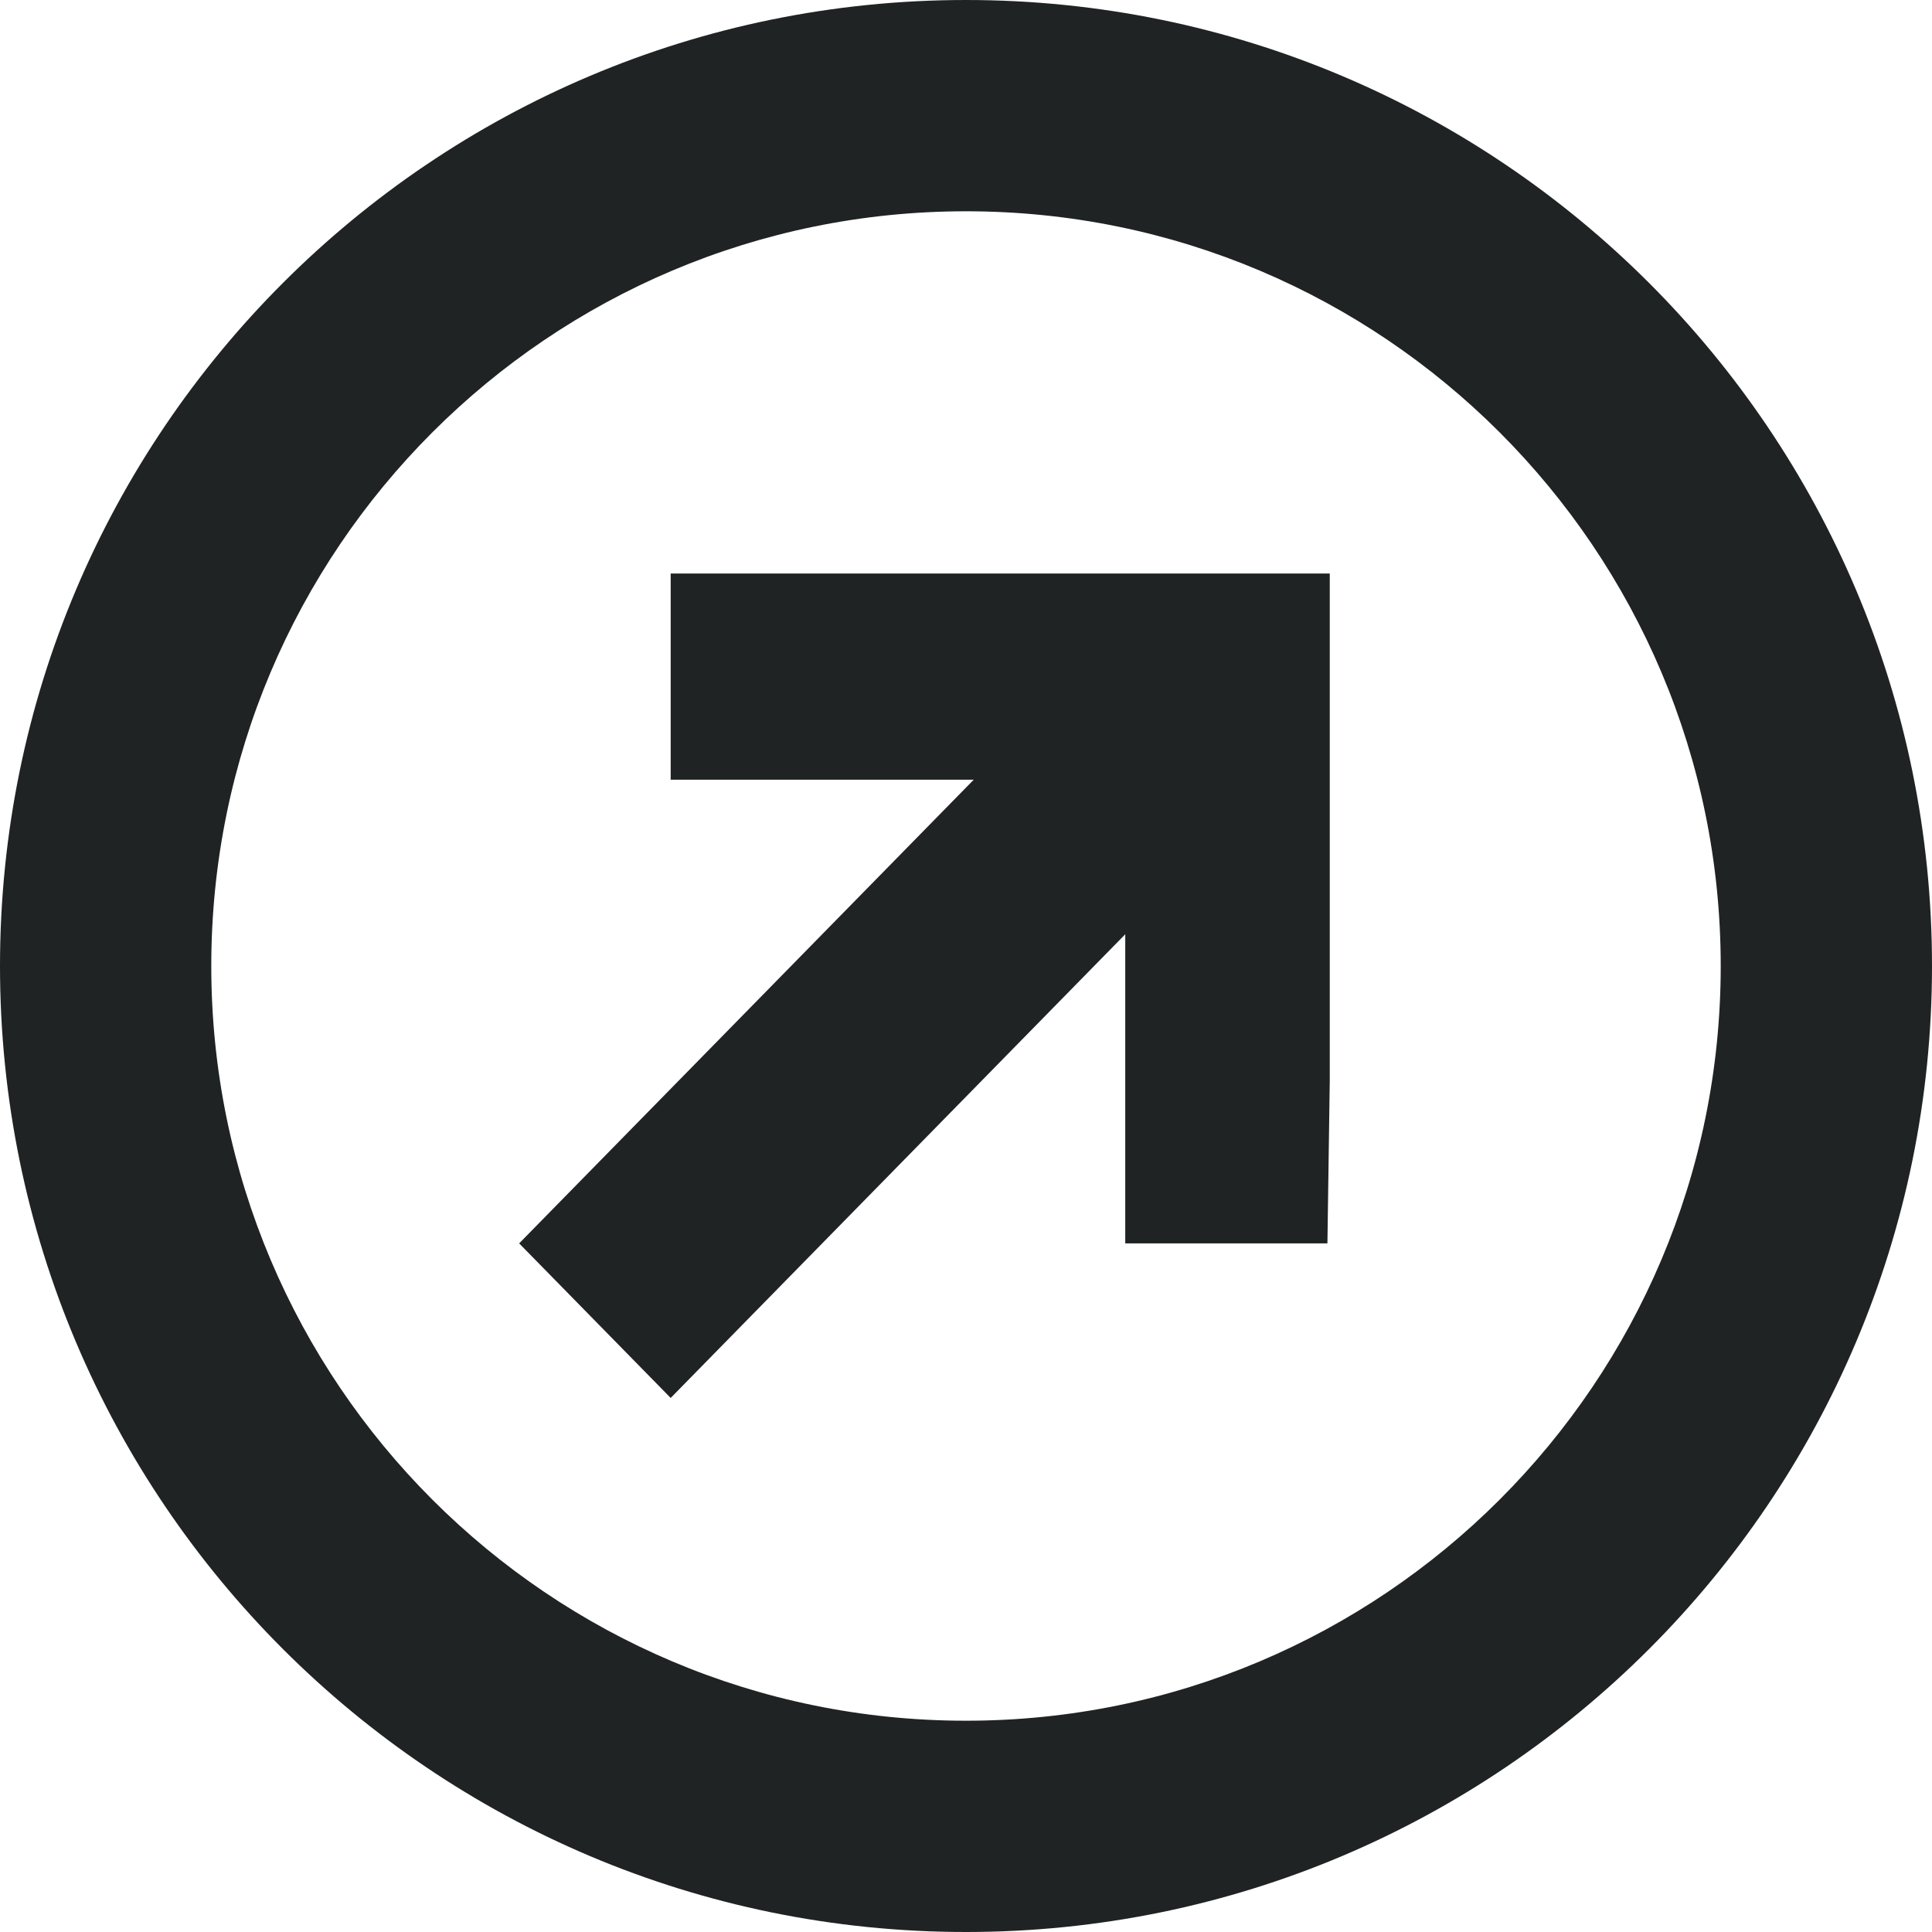
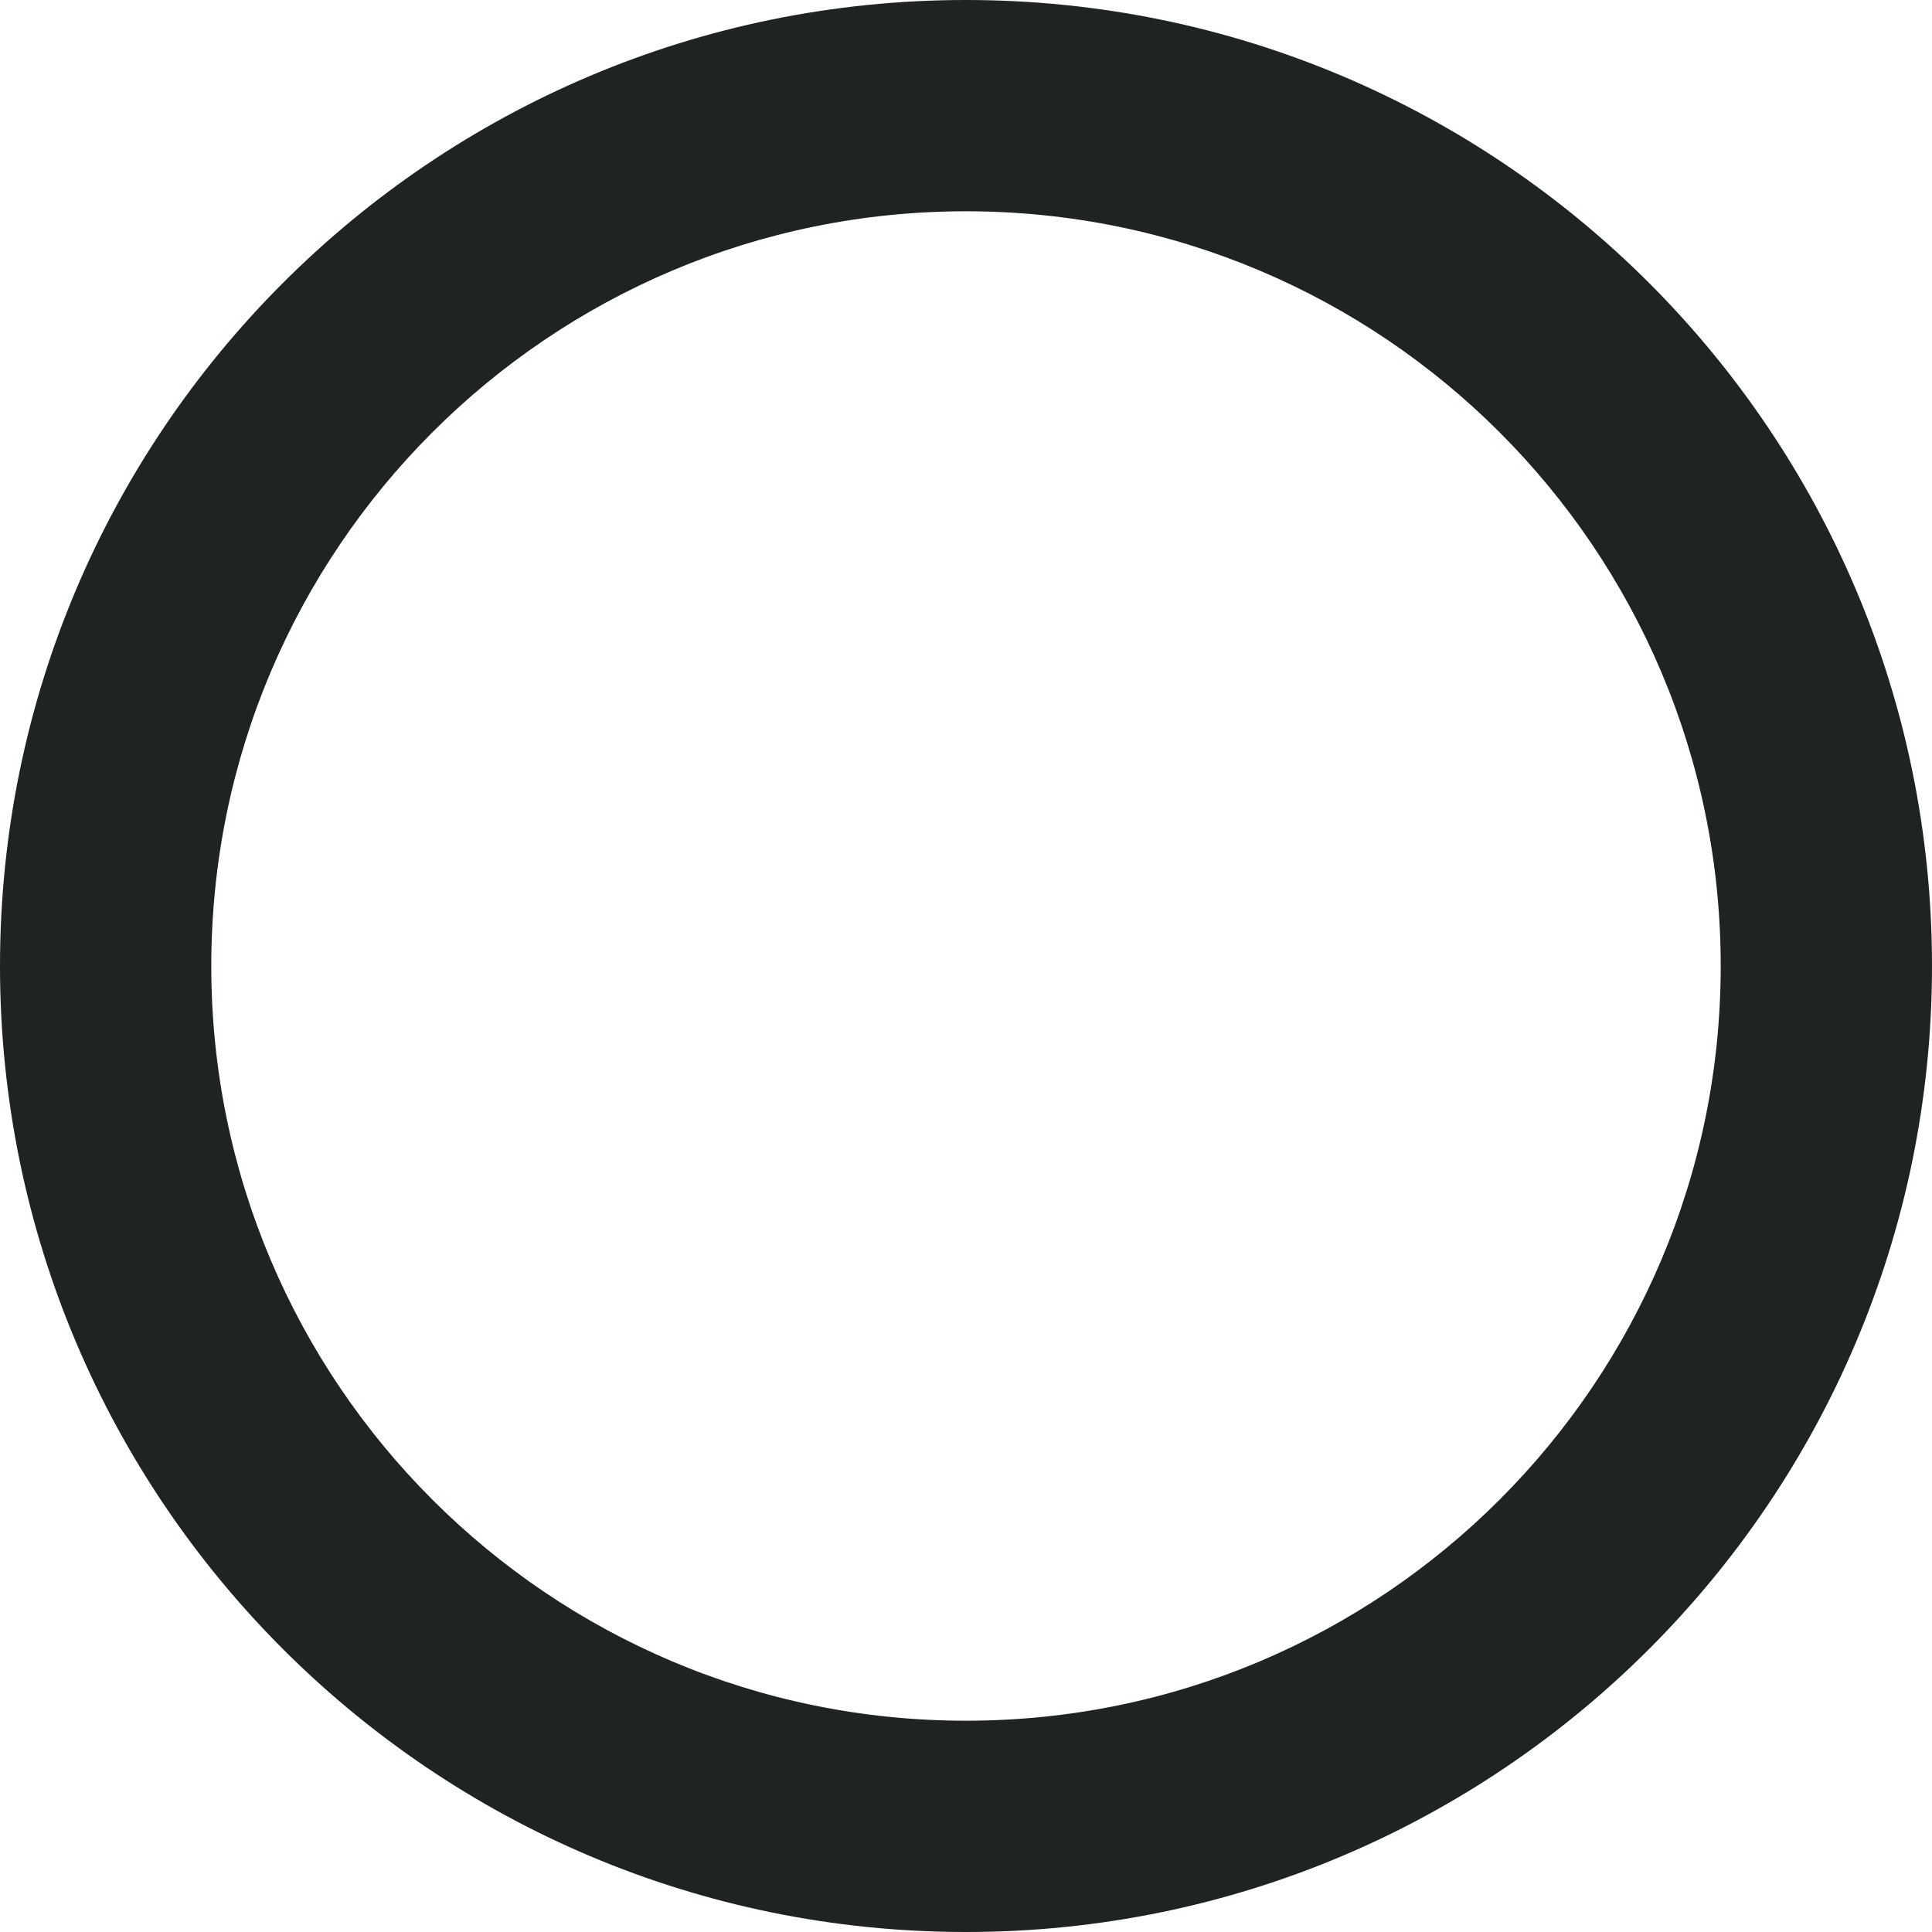
<svg xmlns="http://www.w3.org/2000/svg" width="14" height="14" viewBox="0 0 14 14" fill="none">
  <path fill-rule="evenodd" clip-rule="evenodd" d="M7 14C10.866 14 14 10.866 14 7C14 3.134 10.866 0 7 0C3.134 0 0 3.134 0 7C0 10.866 3.134 14 7 14ZM7 12.469C10.02 12.469 12.469 10.02 12.469 7C12.469 3.98 10.02 1.531 7 1.531C3.98 1.531 1.531 3.98 1.531 7C1.531 10.02 3.98 12.469 7 12.469Z" fill="#1F2324" />
-   <path d="M9.619 9.01H8.154V6.77L4.86 10.13L3.762 9.01L7.056 5.65H4.86V4.156H9.636V7.831L9.619 9.01Z" fill="#1F2324" />
</svg>